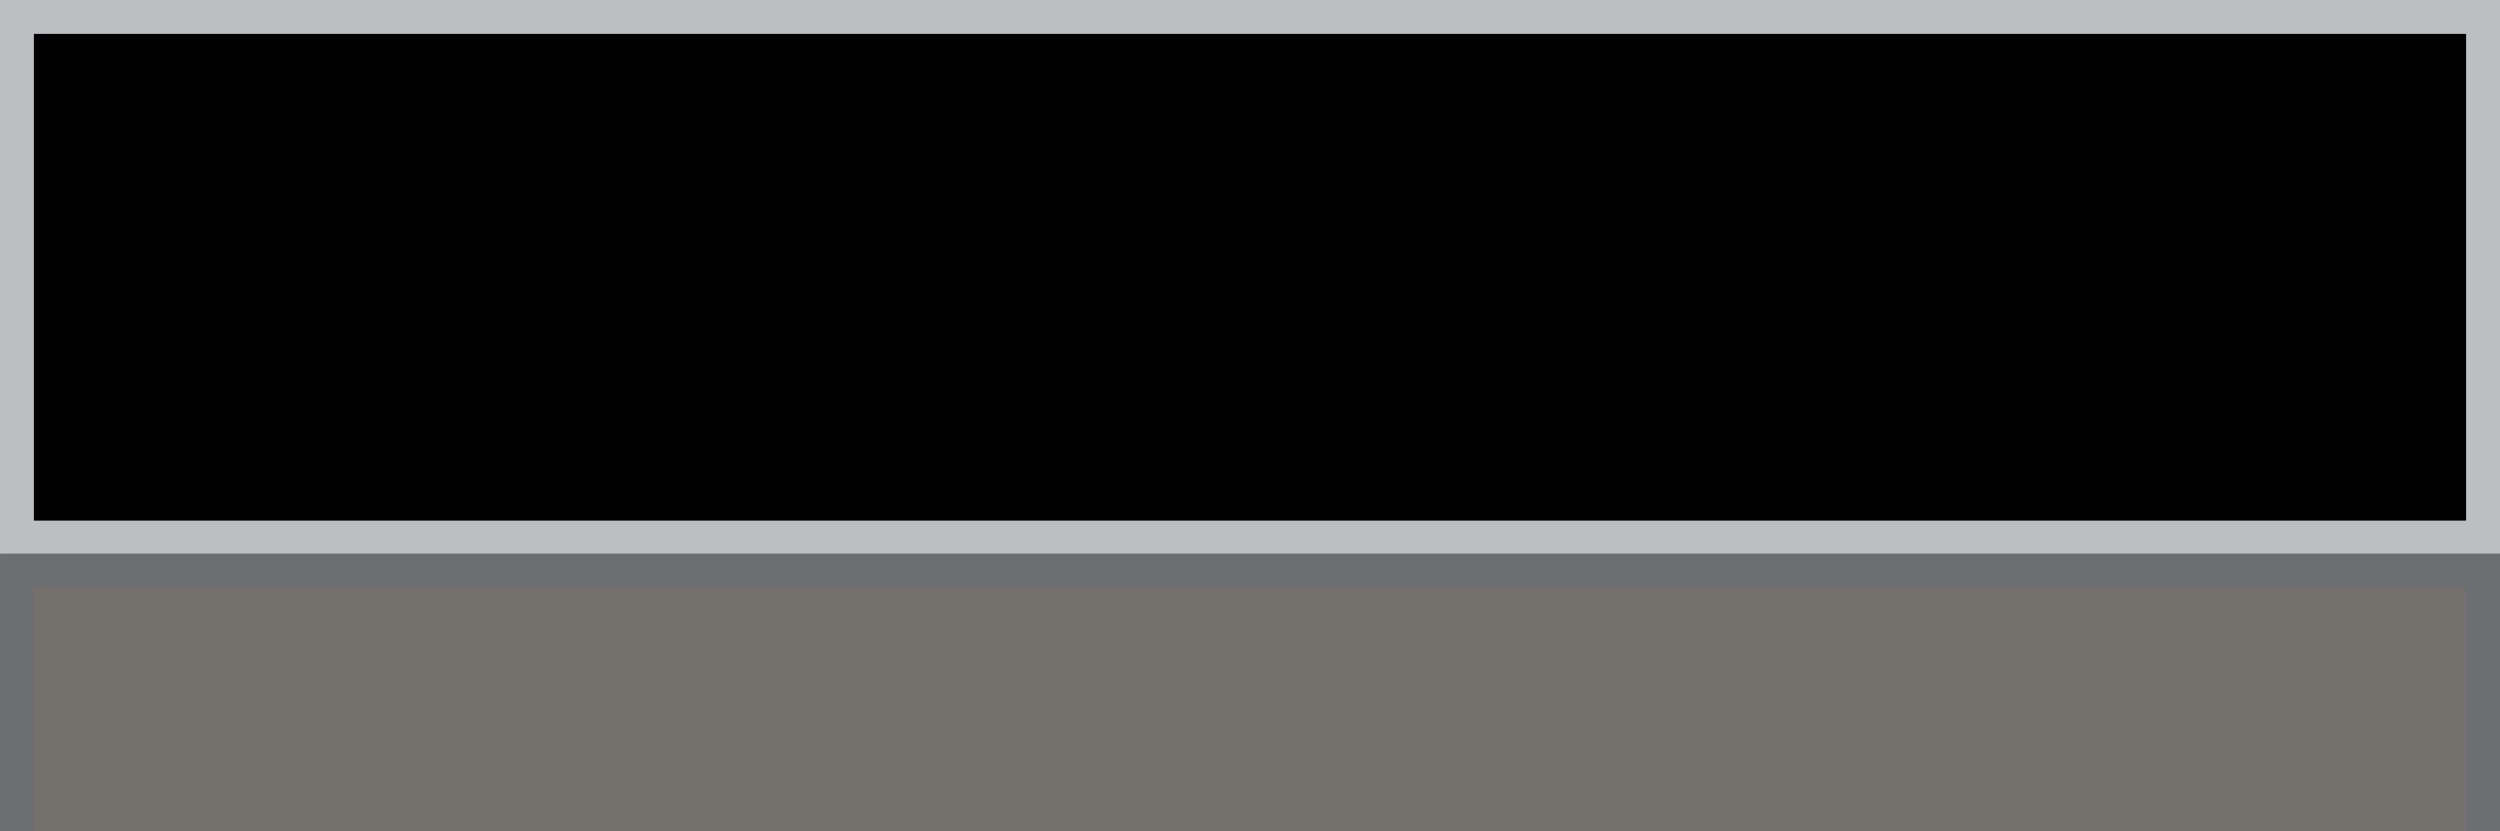
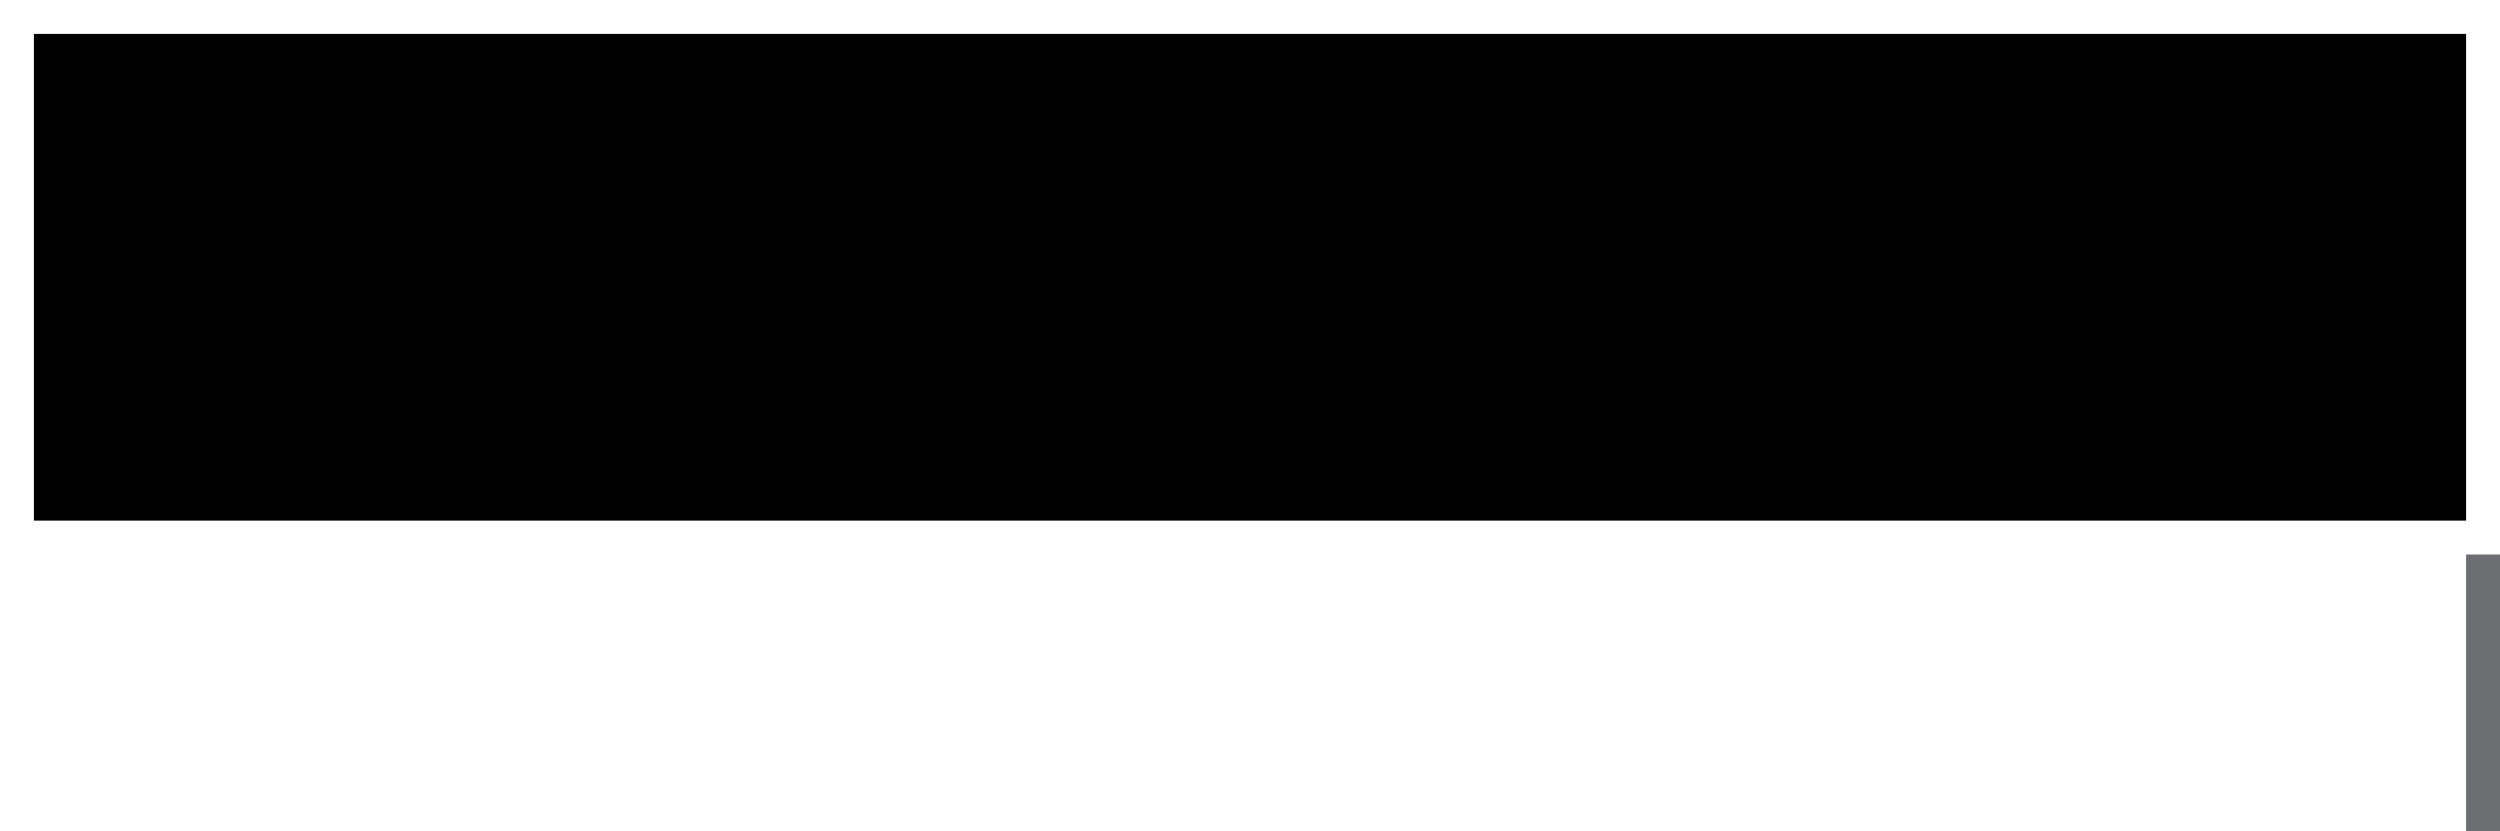
<svg xmlns="http://www.w3.org/2000/svg" version="1.1" id="Layer_1" x="0px" y="0px" viewBox="0 0 184.4 61.3" style="enable-background:new 0 0 184.4 61.3;" xml:space="preserve">
  <style type="text/css">
	.st0{fill:#BCBEC0;}
	.st1{fill:#010101;}
	.st2{fill:#74716C;}
	.st3{fill:#6D6E71;}
</style>
-   <rect class="st0" width="184.4" height="40.9" />
  <rect x="2.5" y="2.5" class="st1" width="179.4" height="35.9" />
-   <rect y="40.9" class="st2" width="184.4" height="20.4" />
-   <rect y="40.9" class="st3" width="2.5" height="20.4" />
  <rect x="181.9" y="40.9" class="st3" width="2.5" height="20.4" />
-   <rect x="90.9" y="-50.1" transform="matrix(-1.836970e-16 1 -1 -1.836970e-16 134.327 -50.069)" class="st3" width="2.5" height="184.4" />
</svg>